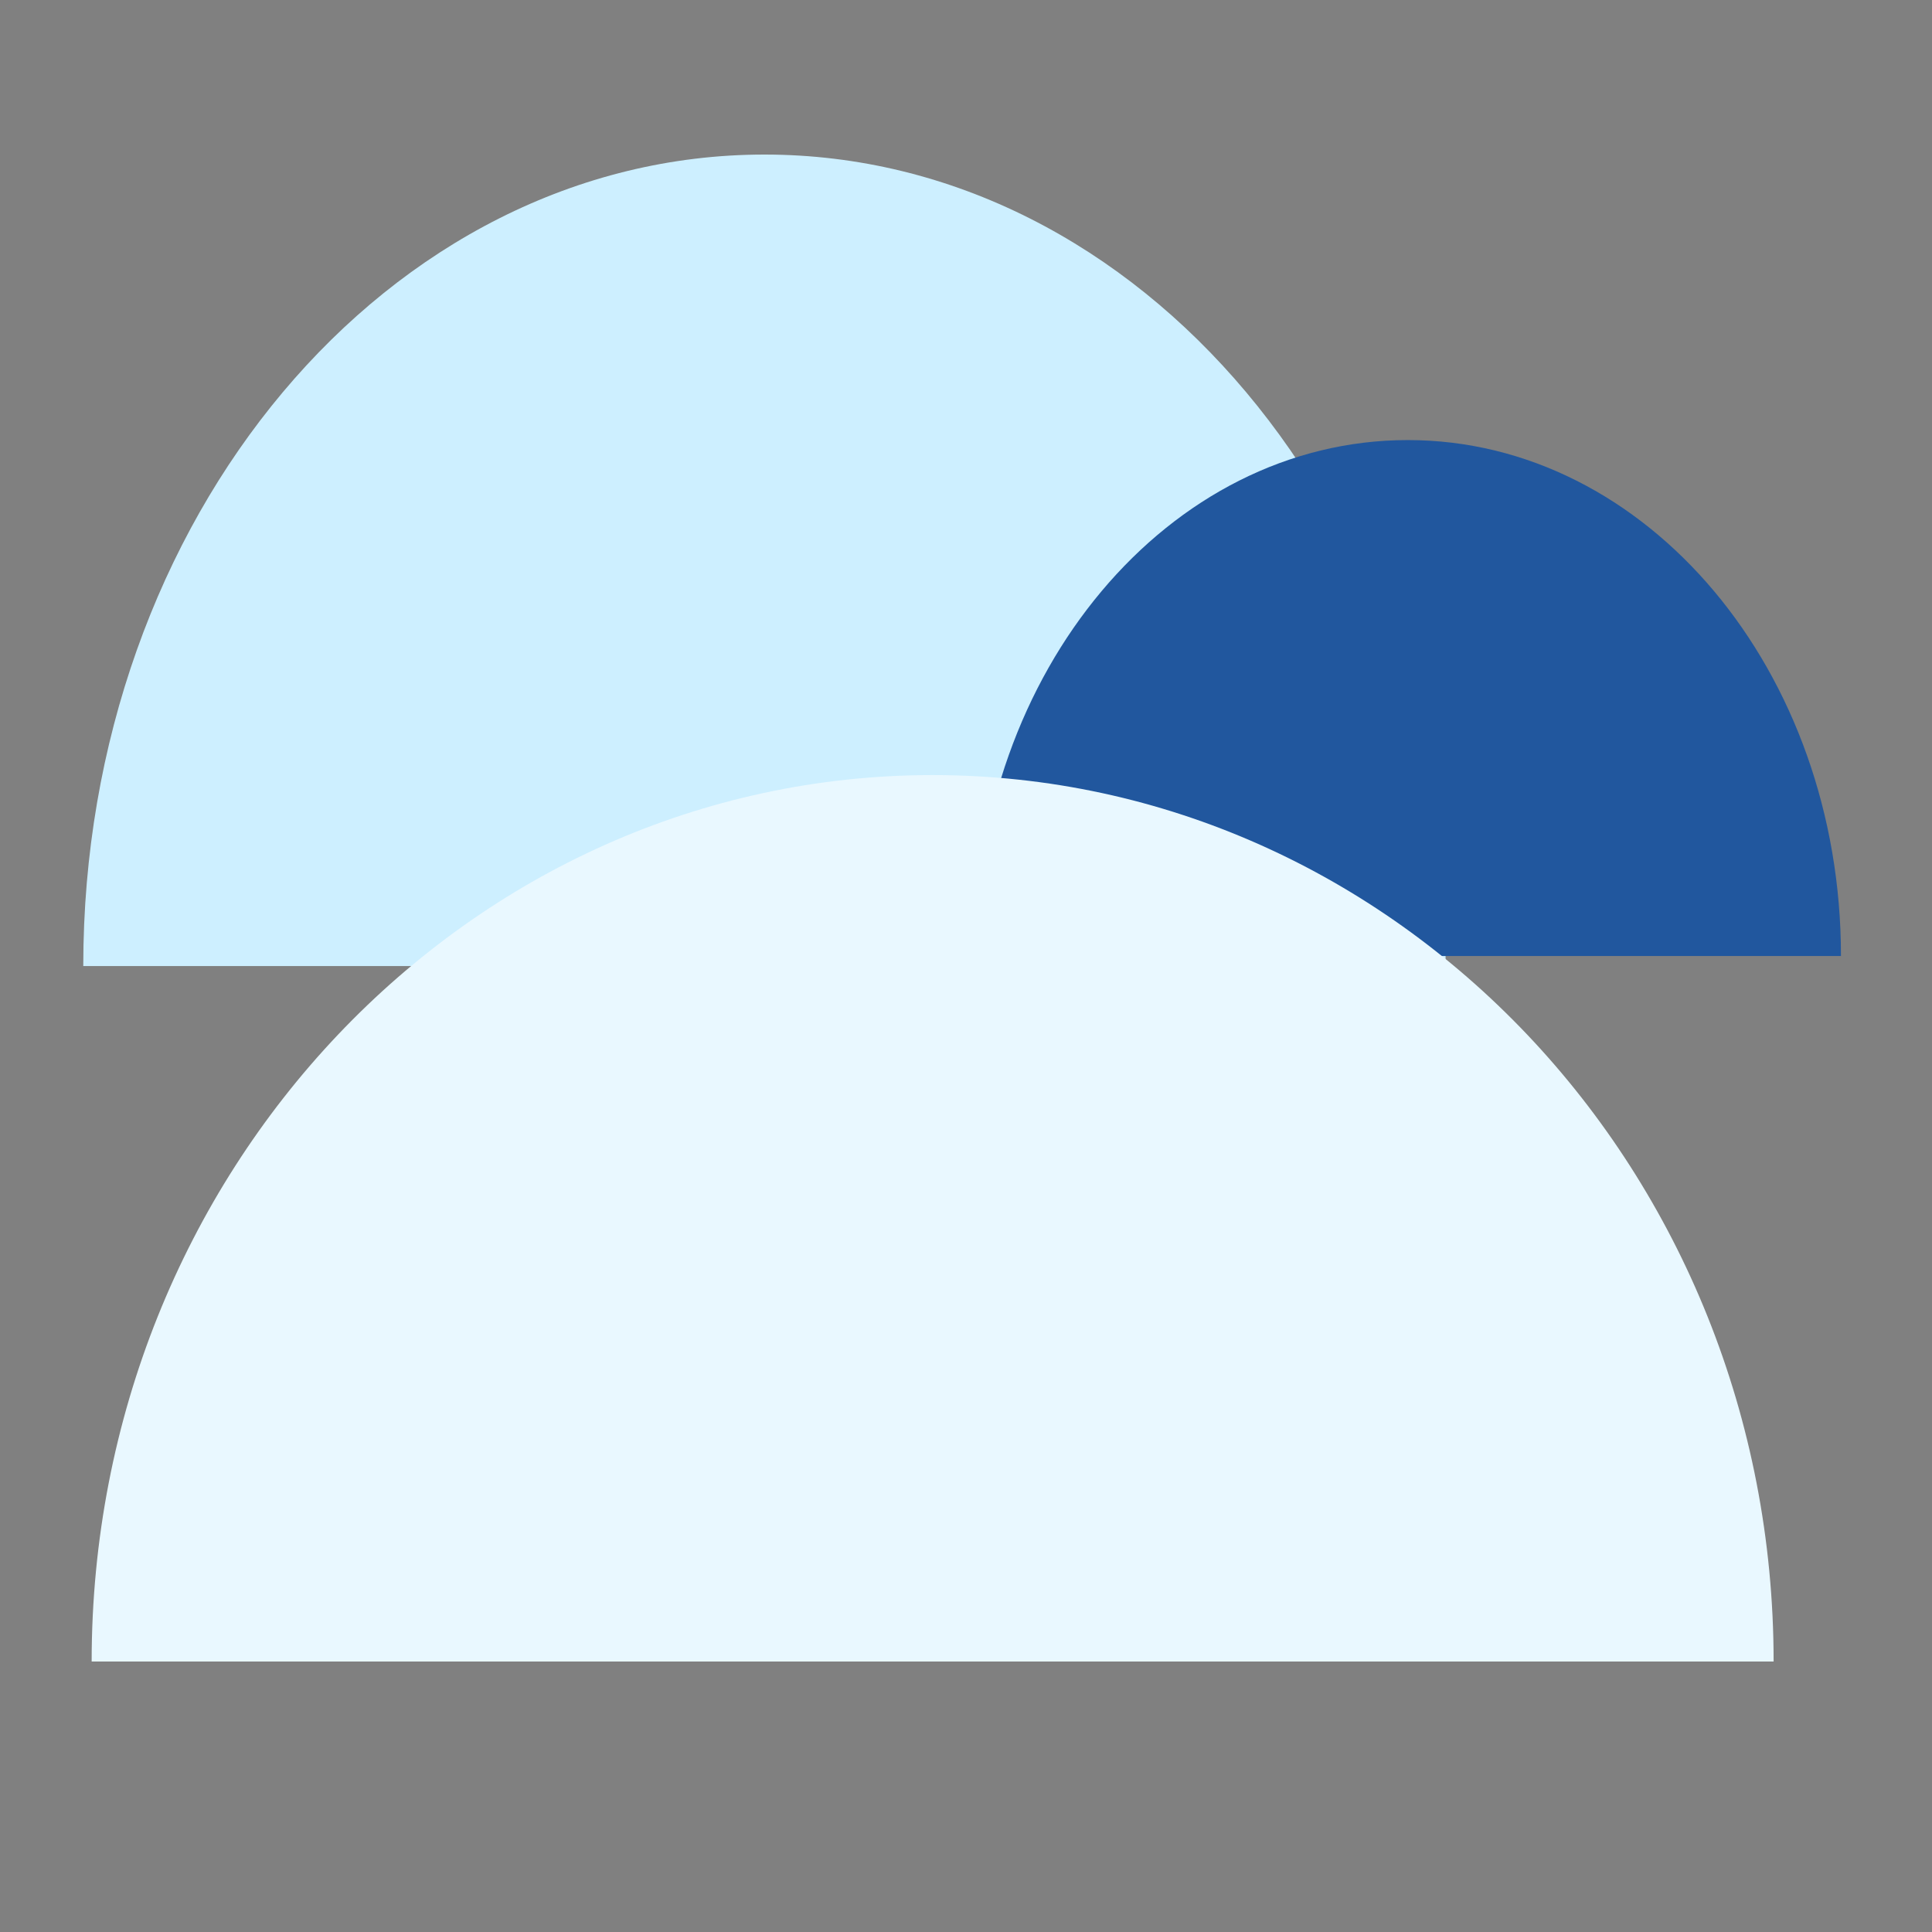
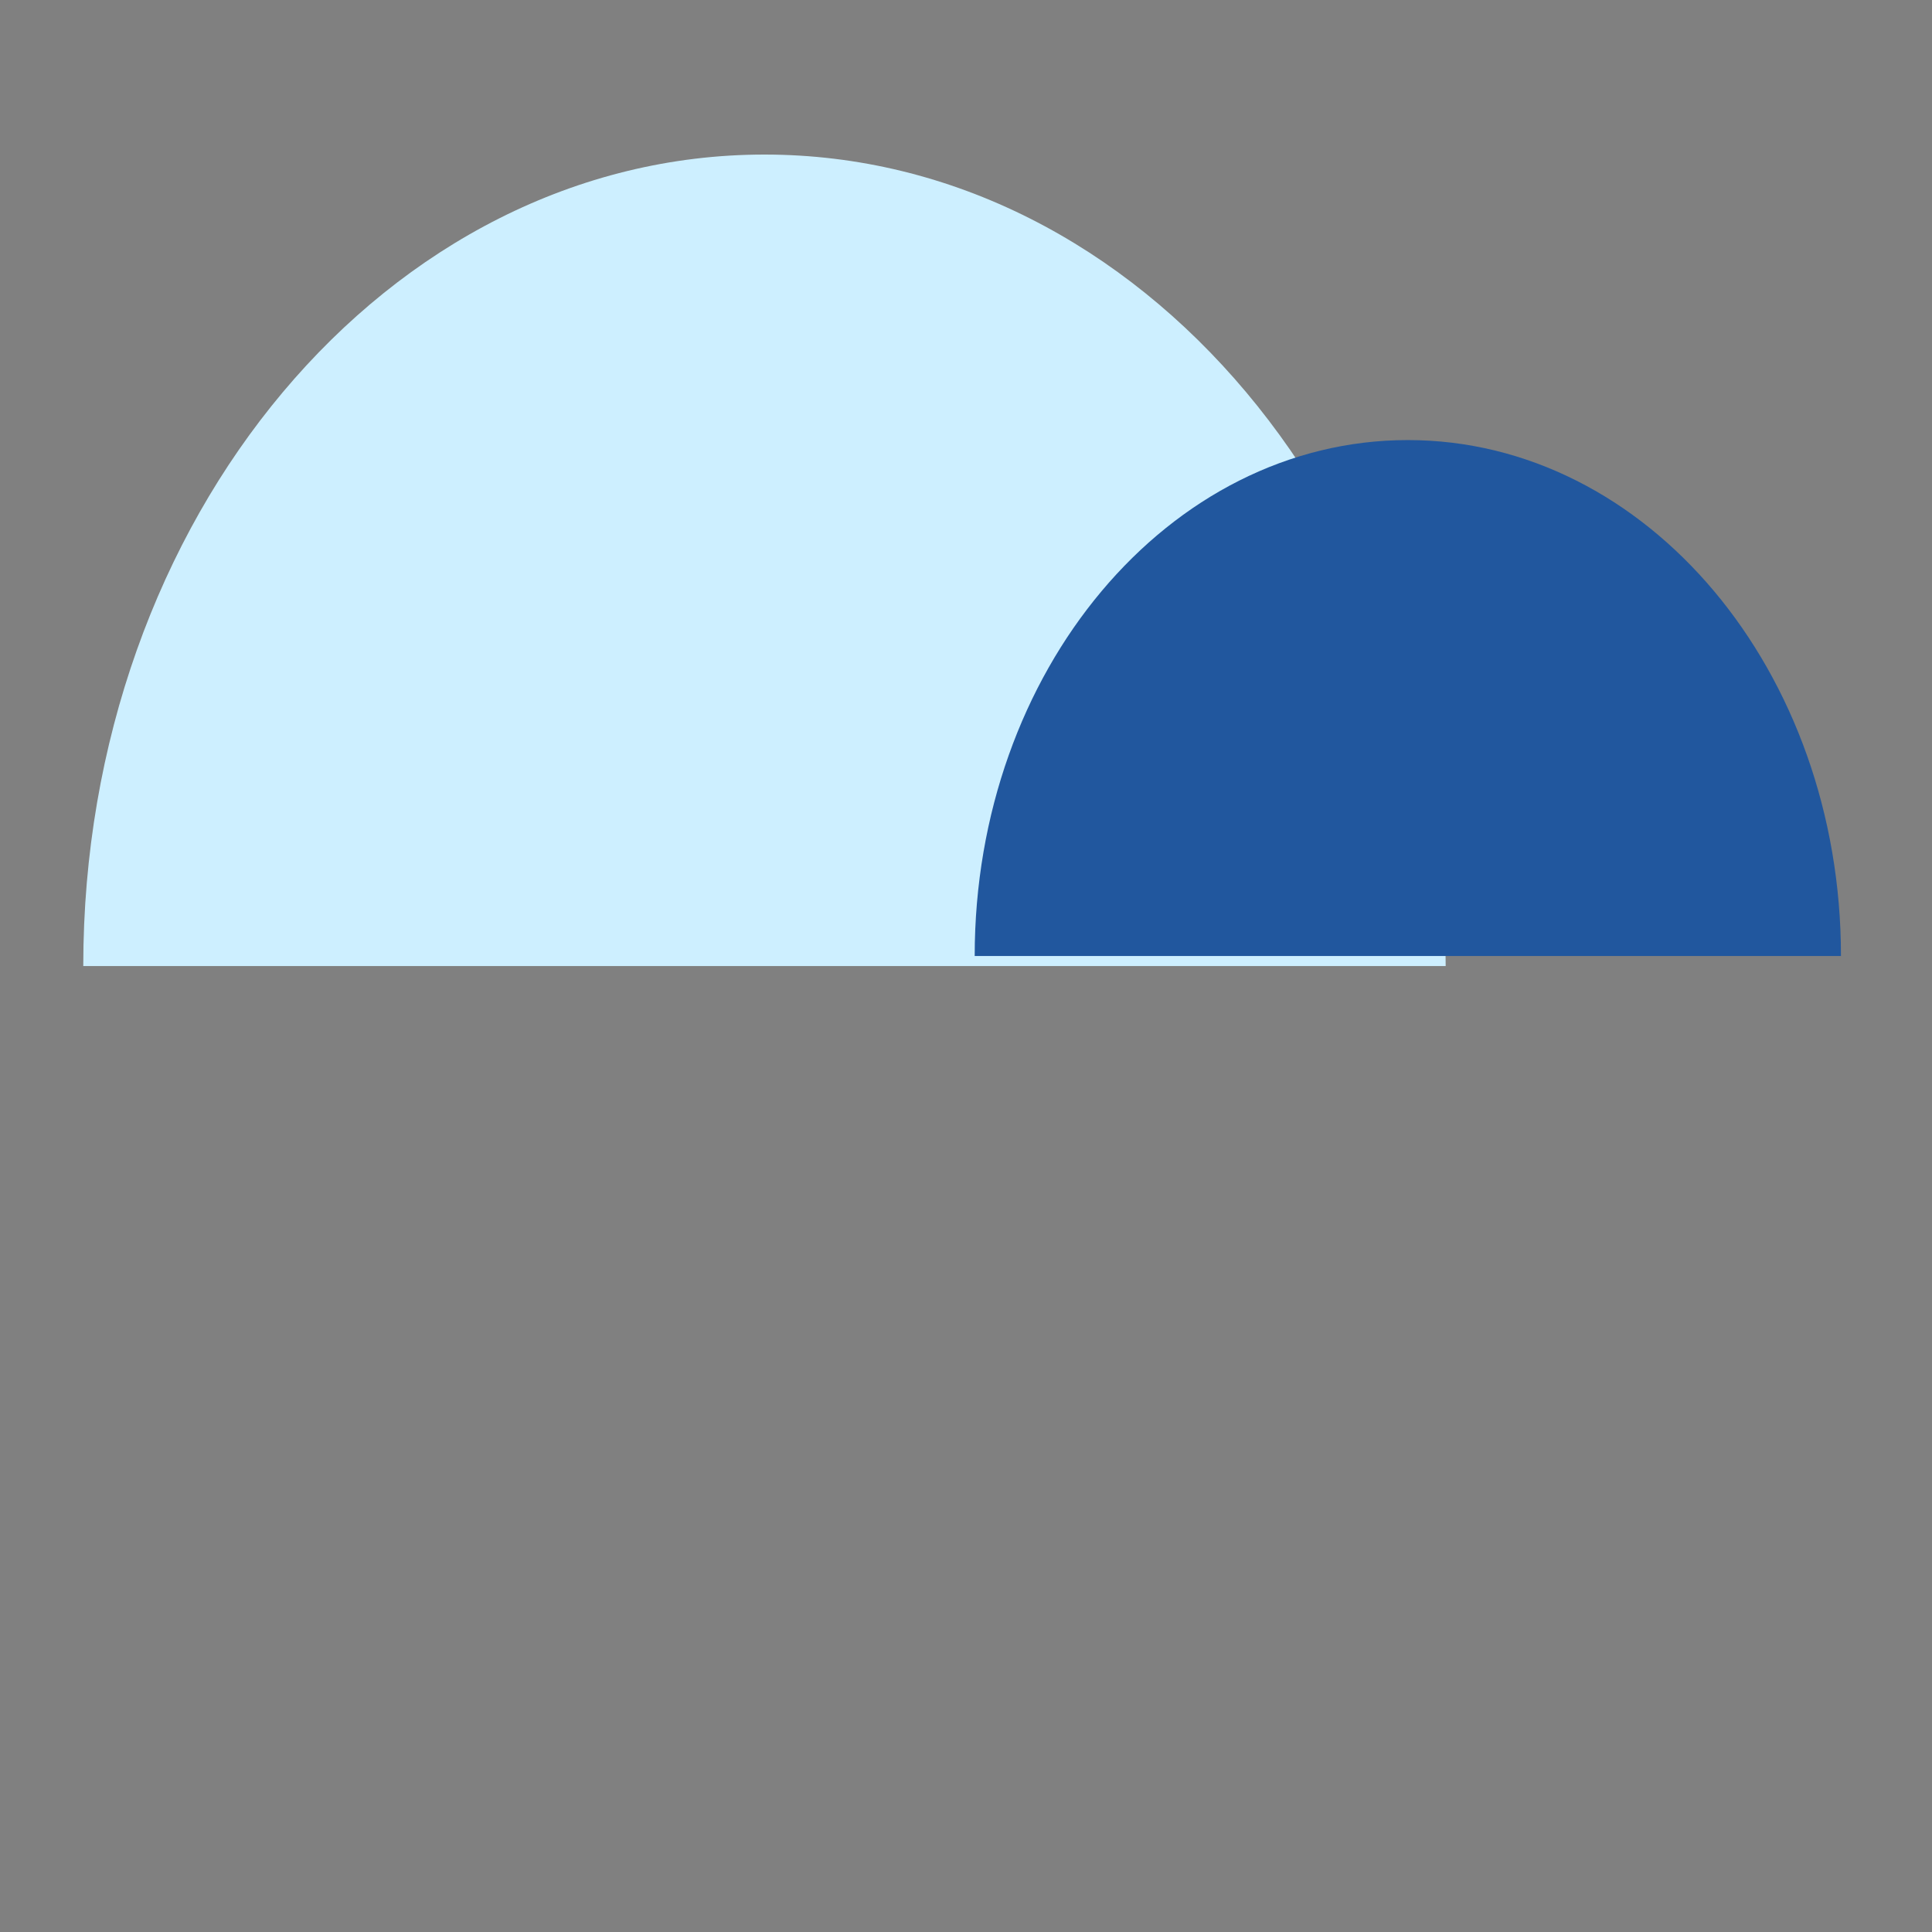
<svg xmlns="http://www.w3.org/2000/svg" width="50" height="50" viewBox="0 0 50 50" fill="none">
  <rect x="0" y="0" width="50" height="50" fill="#808080" stroke="none" />
-   <path fill-rule="evenodd" clip-rule="evenodd" d="M37.414 25.001C37.414 25 37.414 25 37.414 25C37.414 13.402 29.521 4 19.785 4C10.048 4 2.155 13.402 2.155 25C2.155 25 2.155 25 2.155 25.001L37.414 25.001Z" fill="#CDEFFF" />
+   <path fill-rule="evenodd" clip-rule="evenodd" d="M37.414 25.001C37.414 25 37.414 25 37.414 25C37.414 13.402 29.521 4 19.785 4C10.048 4 2.155 13.402 2.155 25C2.155 25 2.155 25 2.155 25.001Z" fill="#CDEFFF" />
  <path fill-rule="evenodd" clip-rule="evenodd" d="M47.644 24.741C47.644 24.741 47.644 24.741 47.644 24.741C47.644 17.367 42.625 11.389 36.434 11.389C30.244 11.389 25.225 17.367 25.225 24.741C25.225 24.741 25.225 24.741 25.225 24.741L47.644 24.741Z" fill="#21579E" />
-   <path fill-rule="evenodd" clip-rule="evenodd" d="M45.901 43C45.901 43 45.901 43 45.901 43C45.901 30.33 36.157 20.059 24.136 20.059C12.116 20.059 2.372 30.33 2.372 43C2.372 43 2.372 43 2.372 43L45.901 43Z" fill="#E9F8FF" />
</svg>